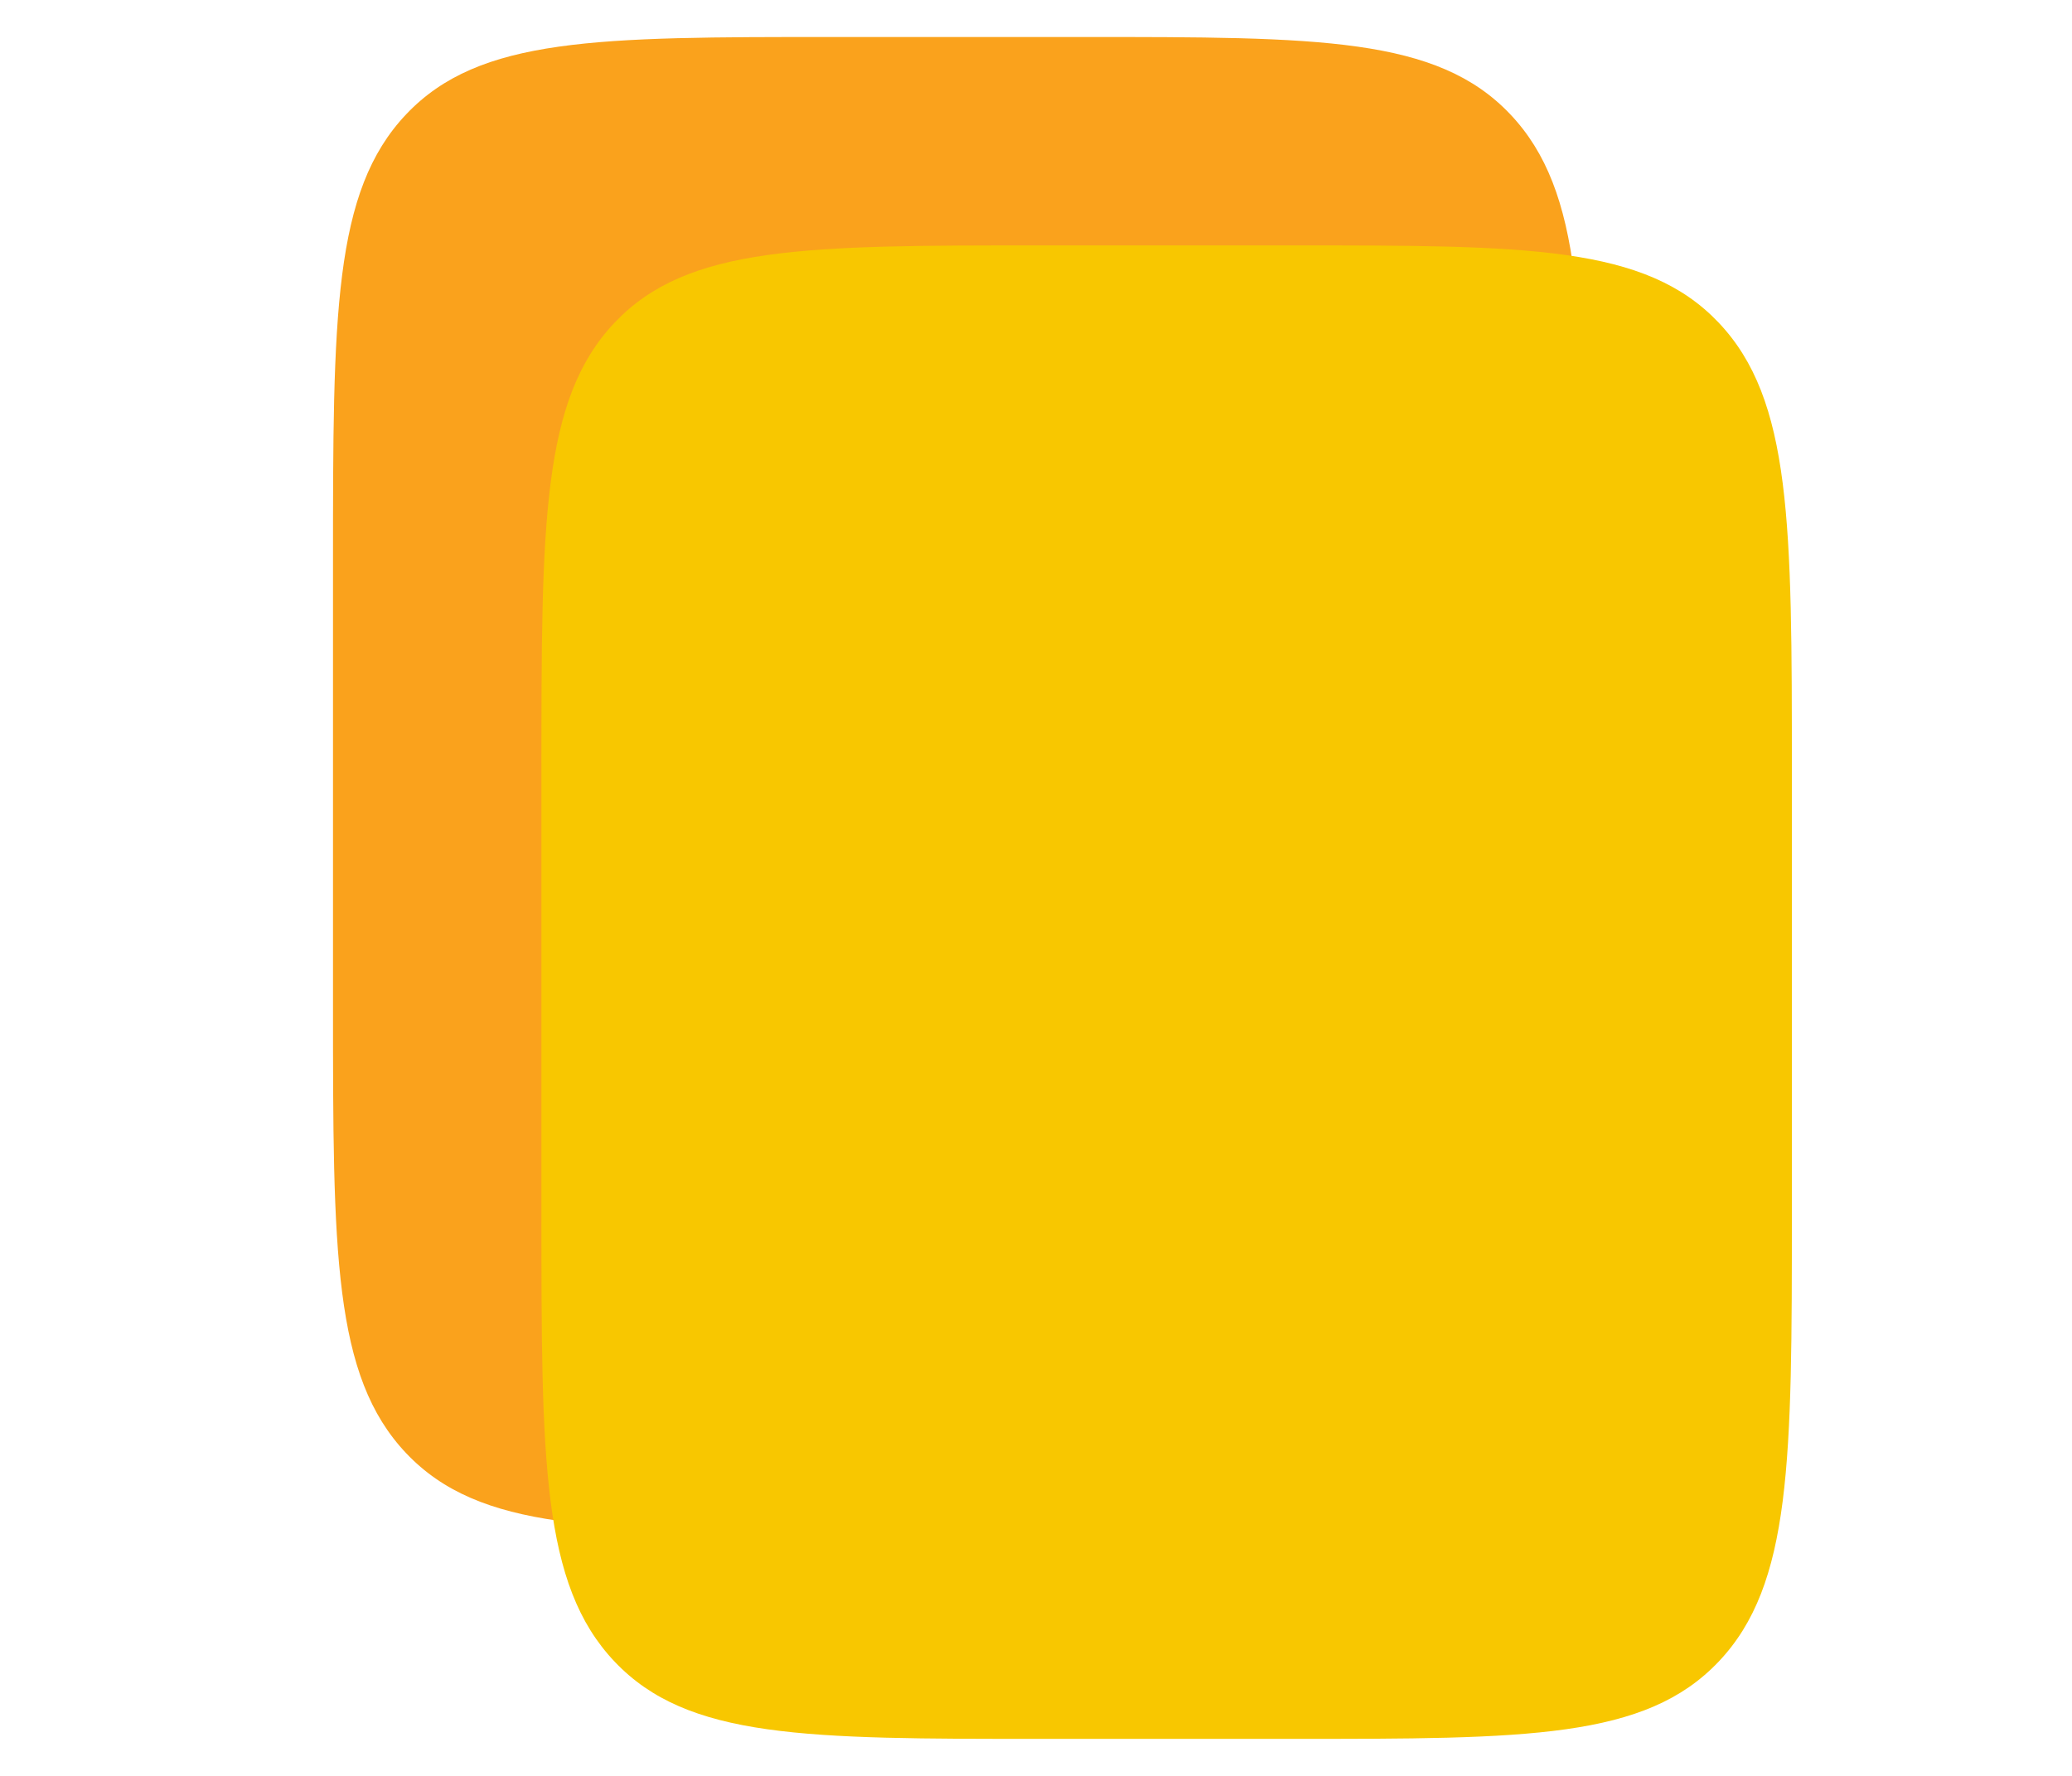
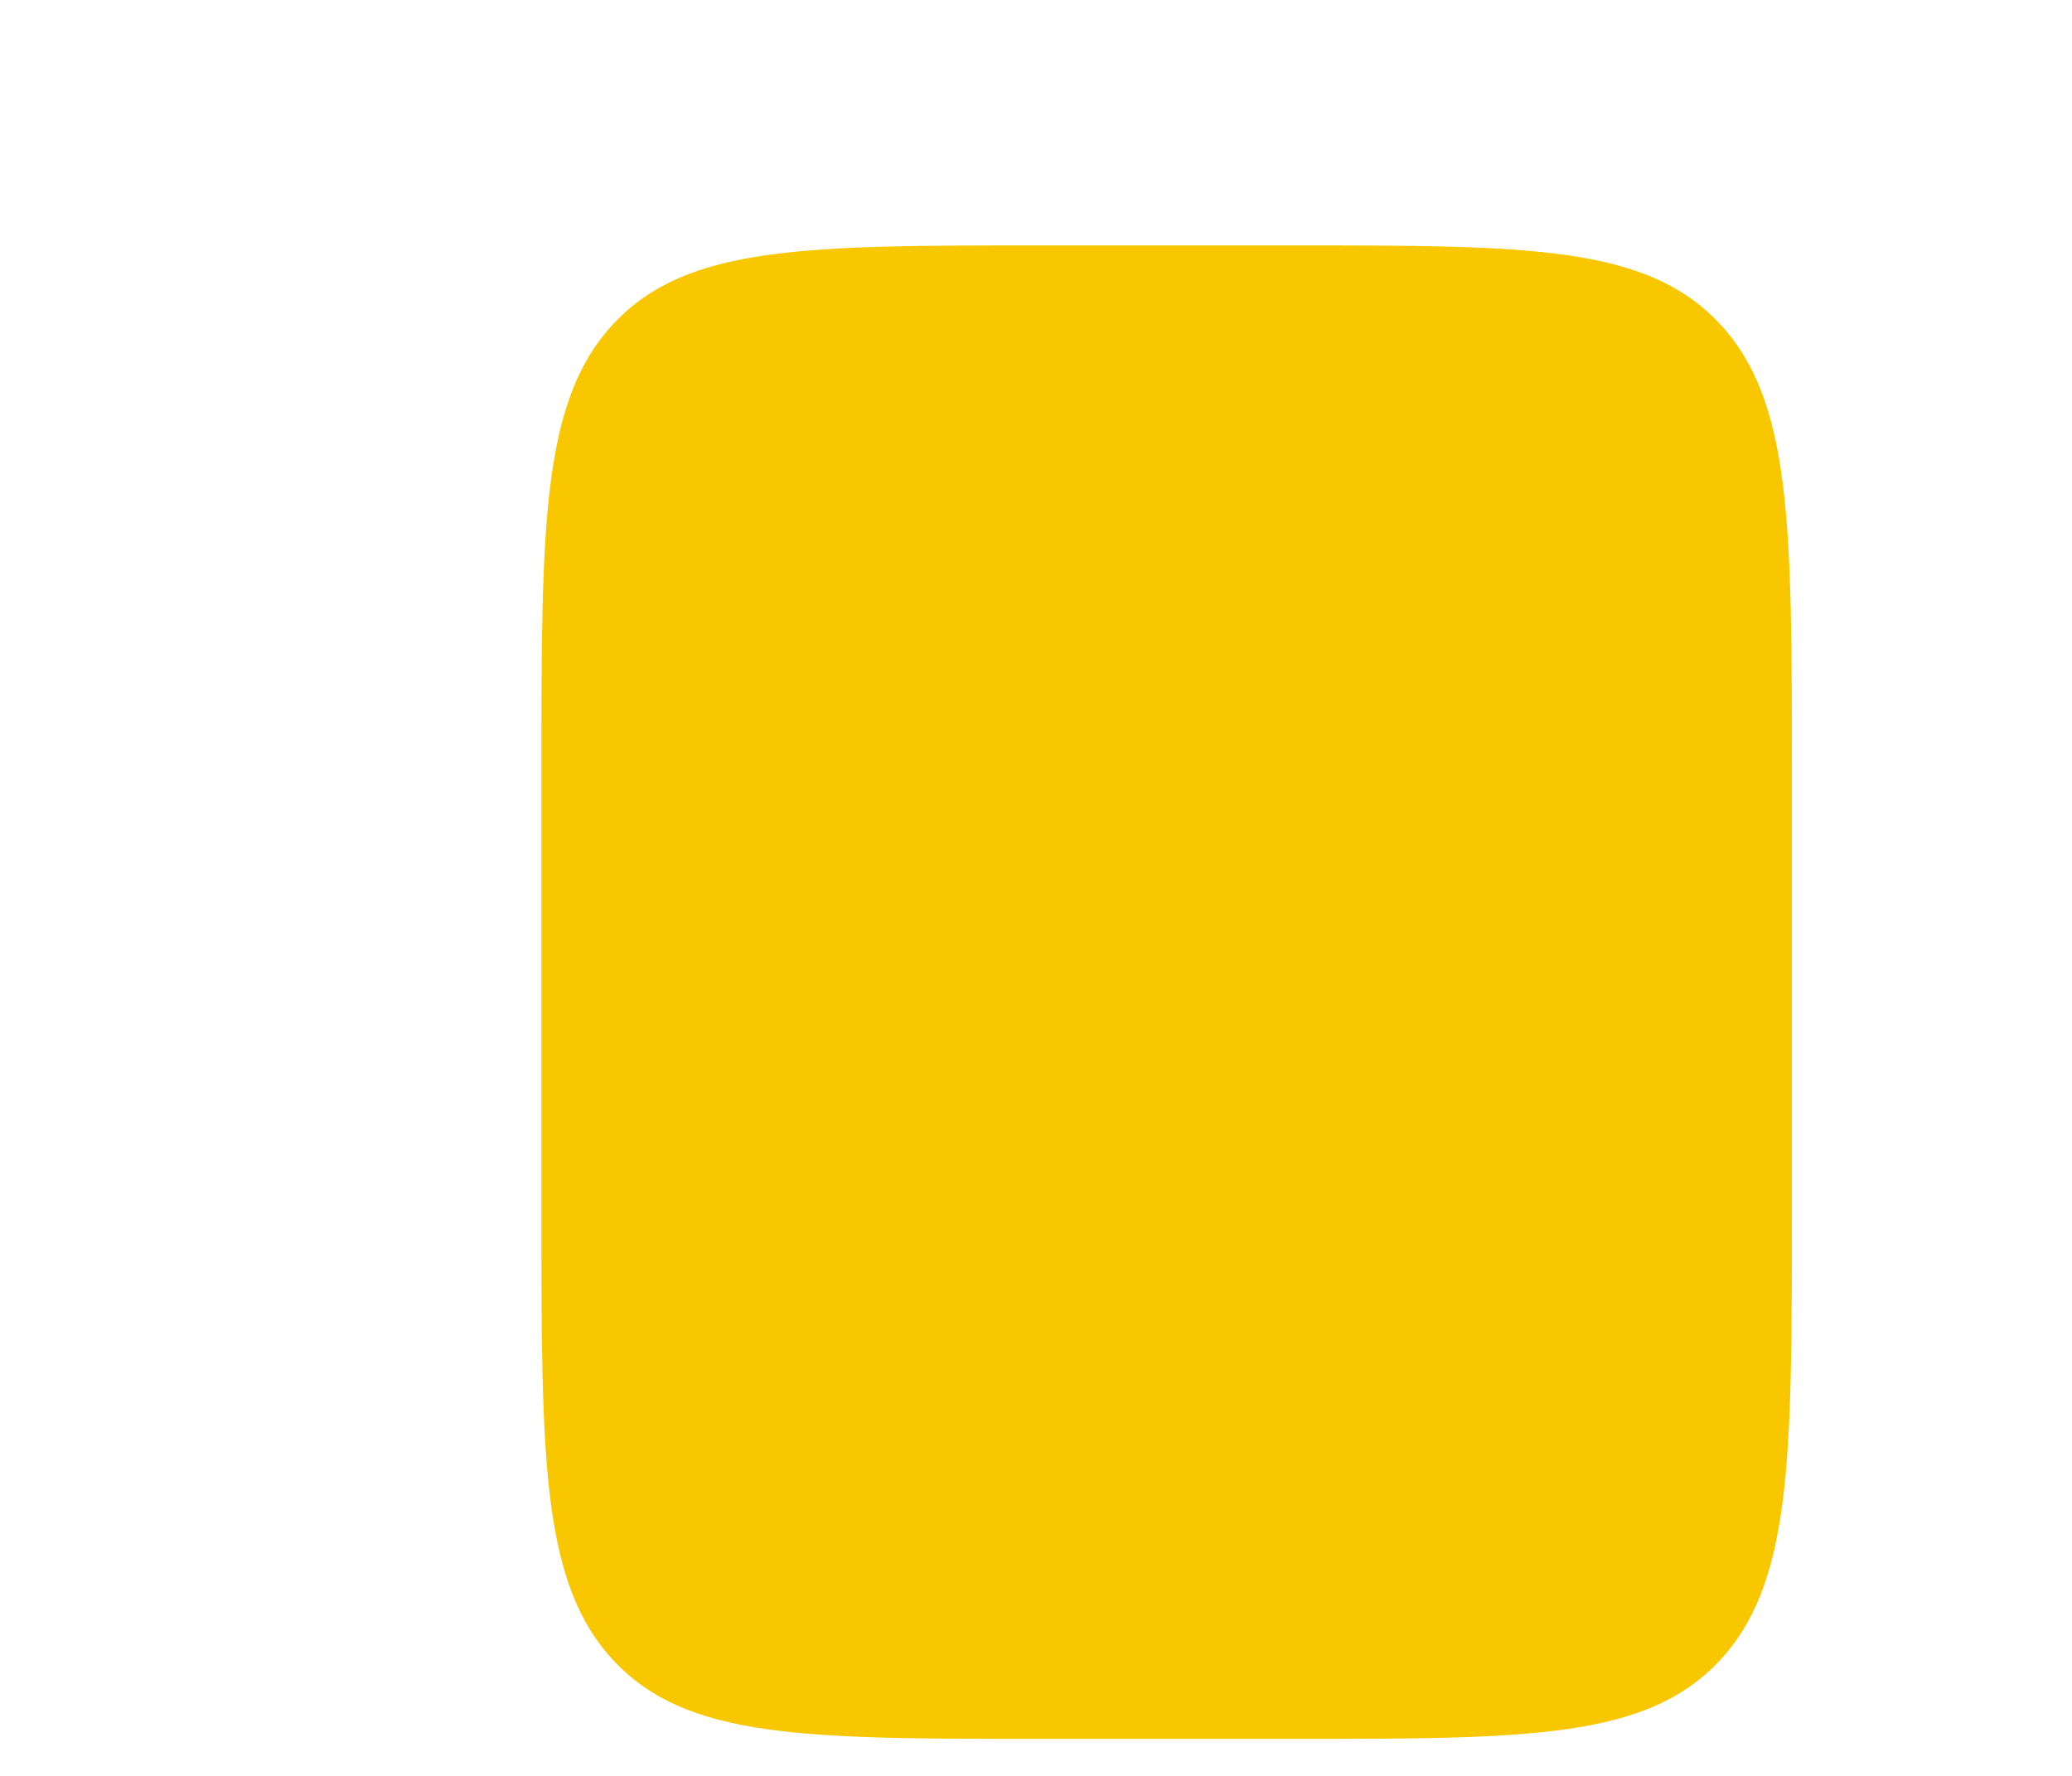
<svg xmlns="http://www.w3.org/2000/svg" width="56" height="48" viewBox="0 0 56 48" fill="none">
-   <path d="M42.796 27.12C42.796 33.836 42.796 37.194 40.816 39.281C38.837 41.367 35.65 41.367 29.278 41.367L22.518 41.367C16.146 41.367 12.96 41.367 10.98 39.281C9 37.194 9 33.836 9 27.12L9 15.247C9 8.531 9 5.173 10.98 3.087C12.96 1 16.146 1 22.518 1L29.278 1C35.65 1 38.837 1 40.816 3.087C42.796 5.173 42.796 8.531 42.796 15.247L42.796 27.12Z" fill="#FAA21C" />
  <path d="M48.429 32.753C48.429 39.469 48.429 42.827 46.449 44.913C44.469 47 41.283 47 34.91 47L28.151 47C21.778 47 18.592 47 16.612 44.913C14.633 42.827 14.633 39.469 14.633 32.753L14.633 20.88C14.633 14.164 14.633 10.806 16.612 8.719C18.592 6.633 21.778 6.633 28.151 6.633L34.91 6.633C41.283 6.633 44.469 6.633 46.449 8.719C48.429 10.806 48.429 14.164 48.429 20.88L48.429 32.753Z" fill="#F8C700" />
</svg>